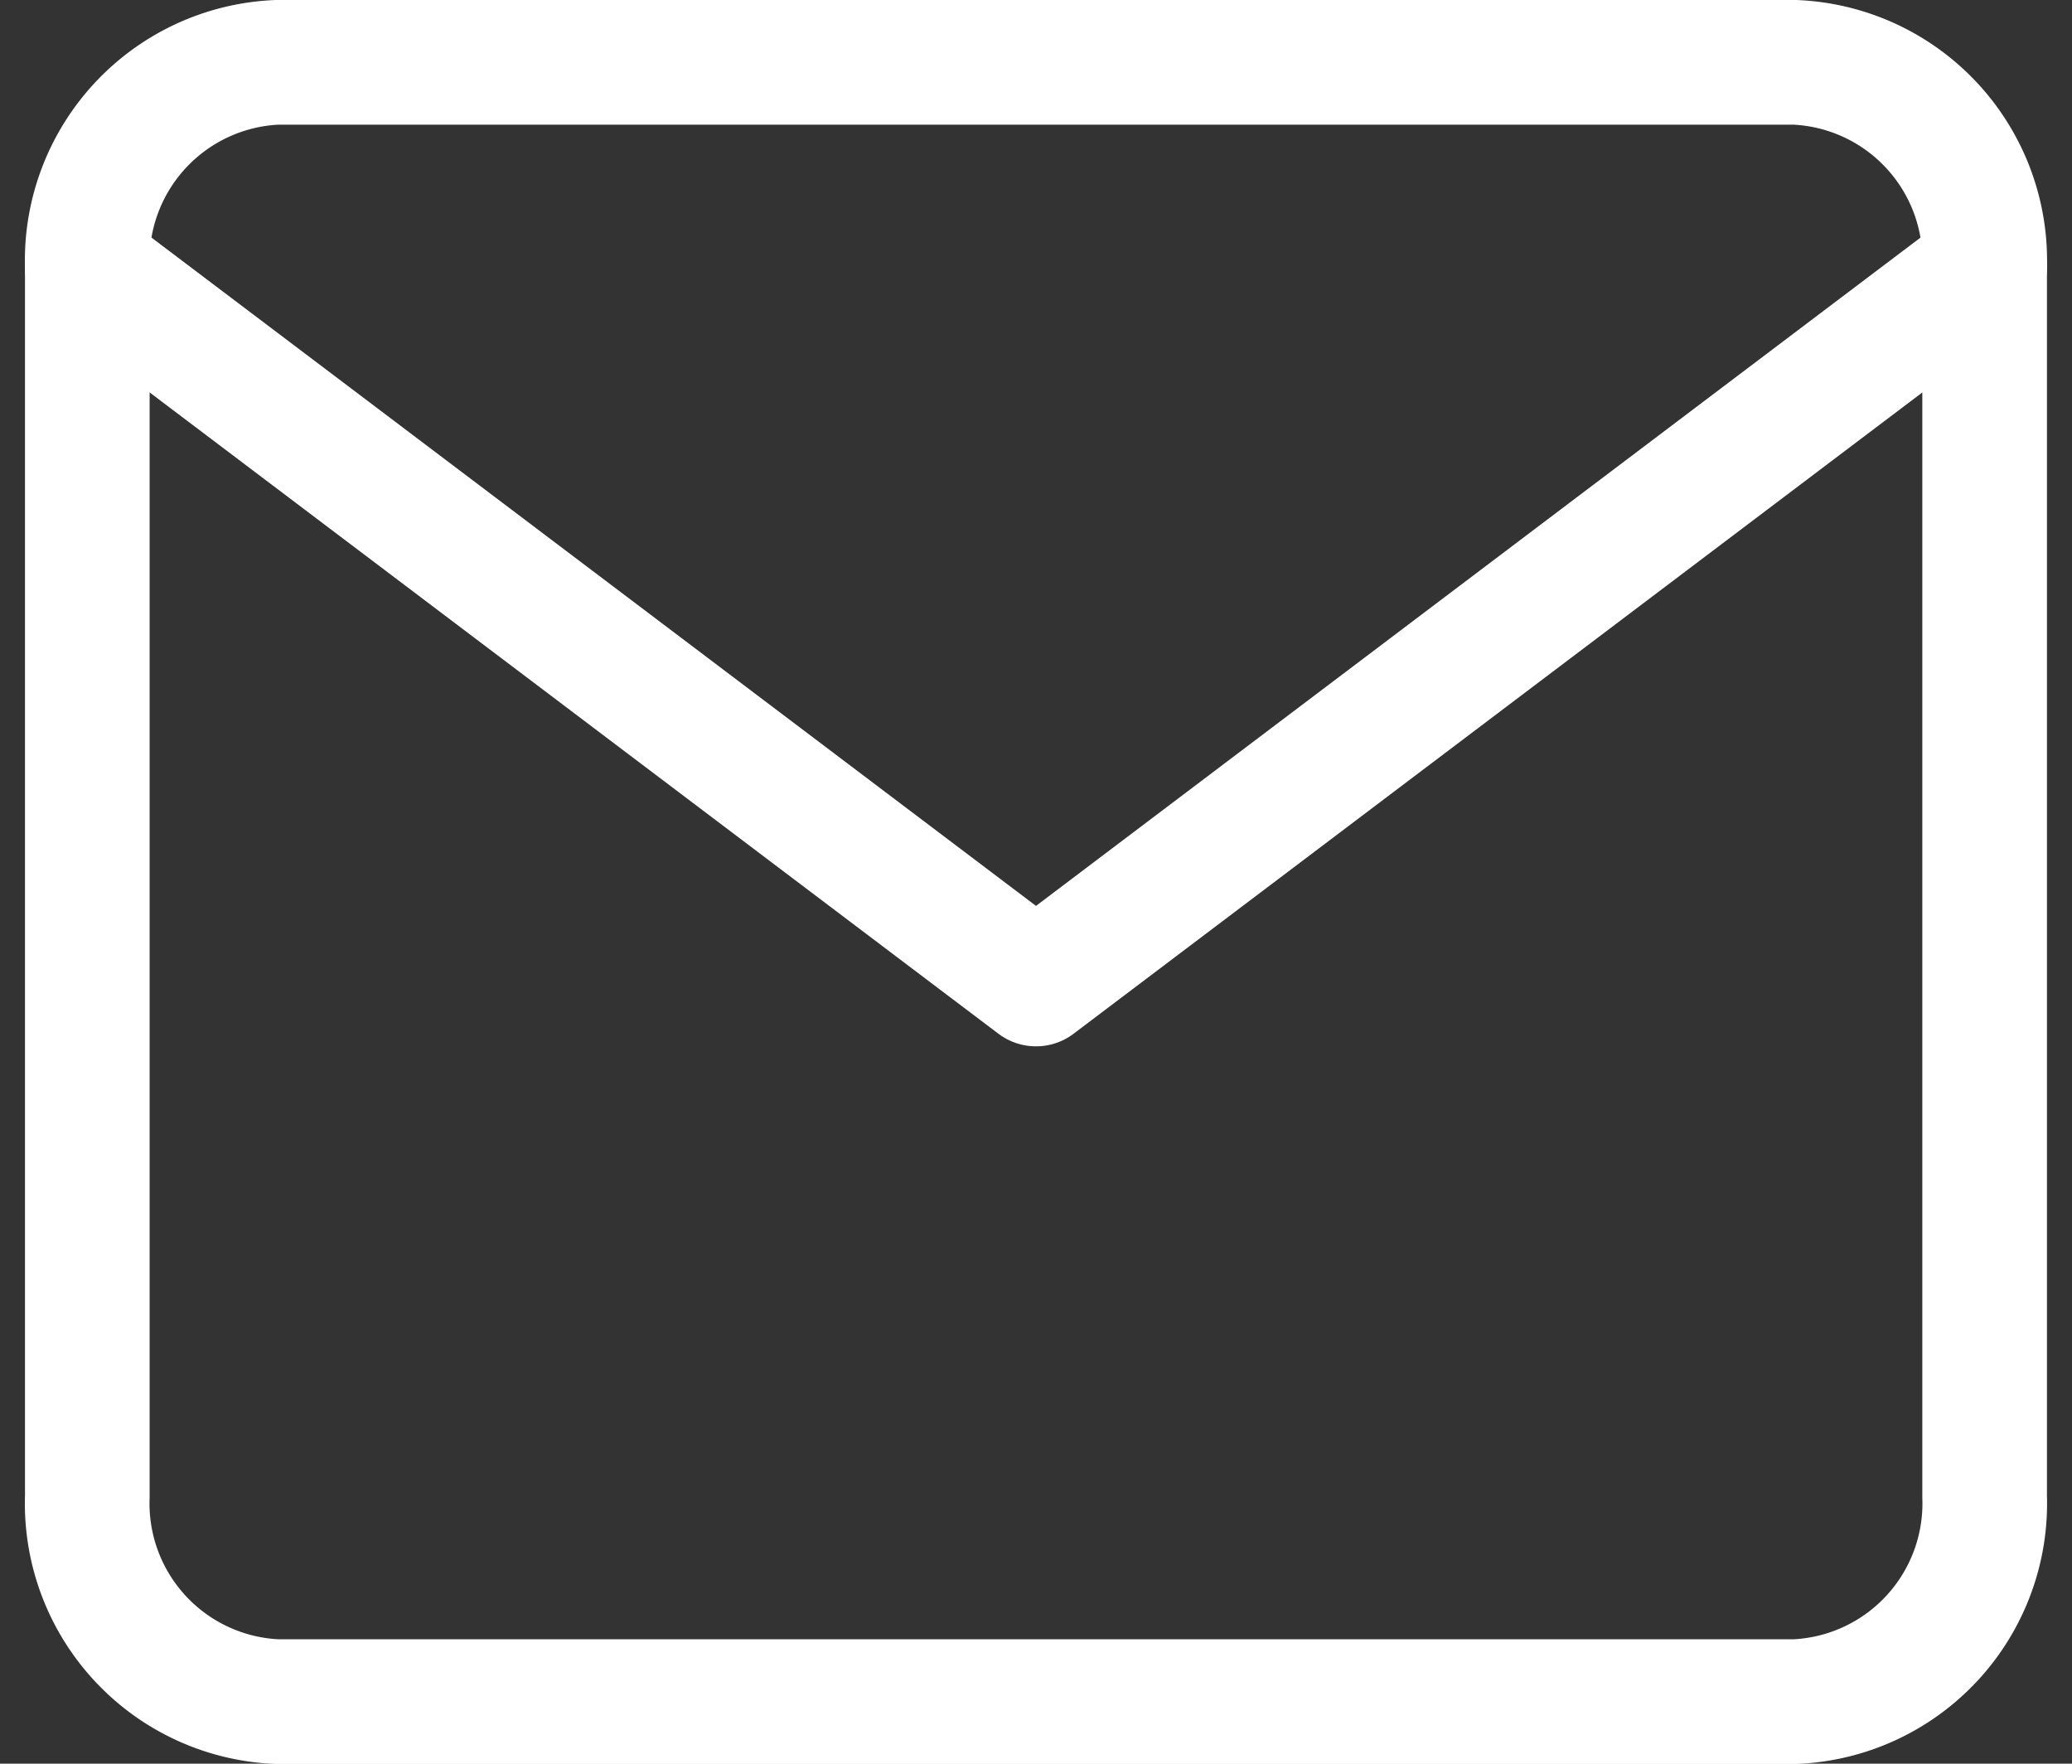
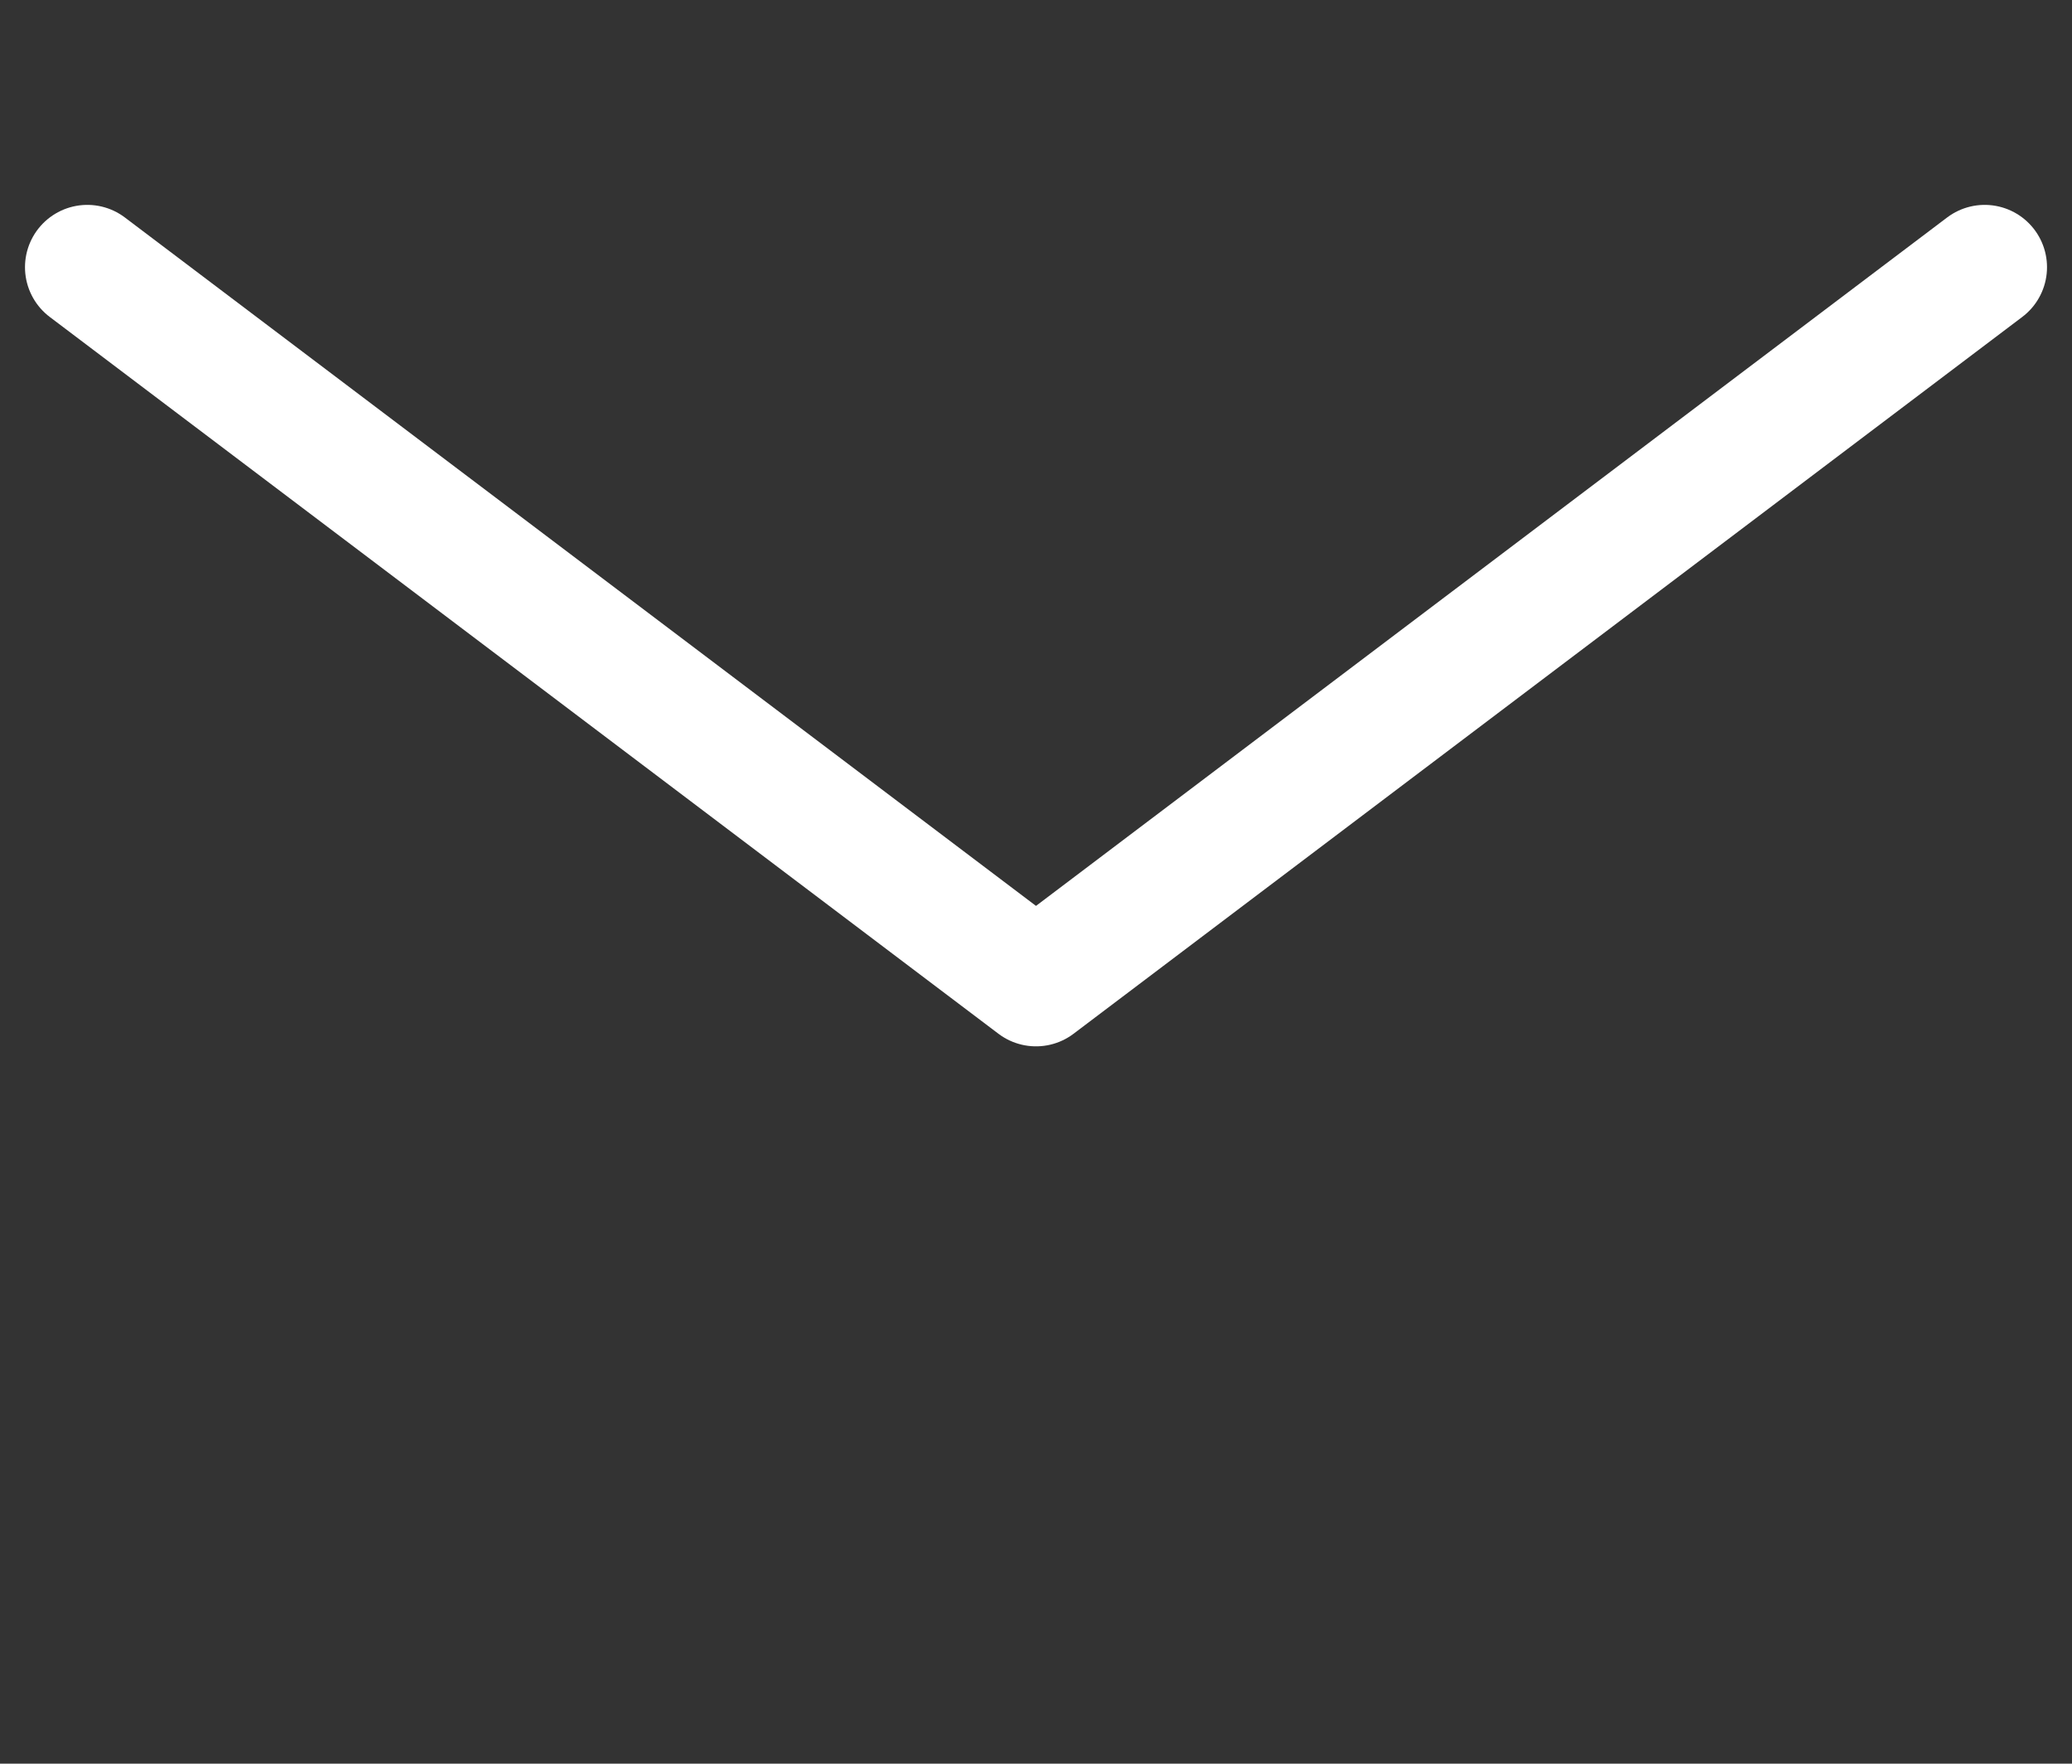
<svg xmlns="http://www.w3.org/2000/svg" width="33.248" height="28.295" viewBox="0 0 33.248 28.295">
  <rect x="0" y="0" width="33.248" height="28.295" fill="#333333" stroke="none" />
  <g id="mail" transform="translate(1.401 1)">
-     <path id="パス_205" data-name="パス 205" d="M5.045,4H29.4a3.182,3.182,0,0,1,3.045,3.287V27.009A3.182,3.182,0,0,1,29.4,30.3H5.045A3.182,3.182,0,0,1,2,27.009V7.287A3.182,3.182,0,0,1,5.045,4Z" transform="translate(-2 -4)" fill="none" stroke="#fff" stroke-linecap="round" stroke-linejoin="round" stroke-width="2" />
    <path id="パス_206" data-name="パス 206" d="M32.446,6,17.223,17.5,2,6" transform="translate(-2 -2.713)" fill="none" stroke="#fff" stroke-linecap="round" stroke-linejoin="round" stroke-width="2" />
  </g>
</svg>